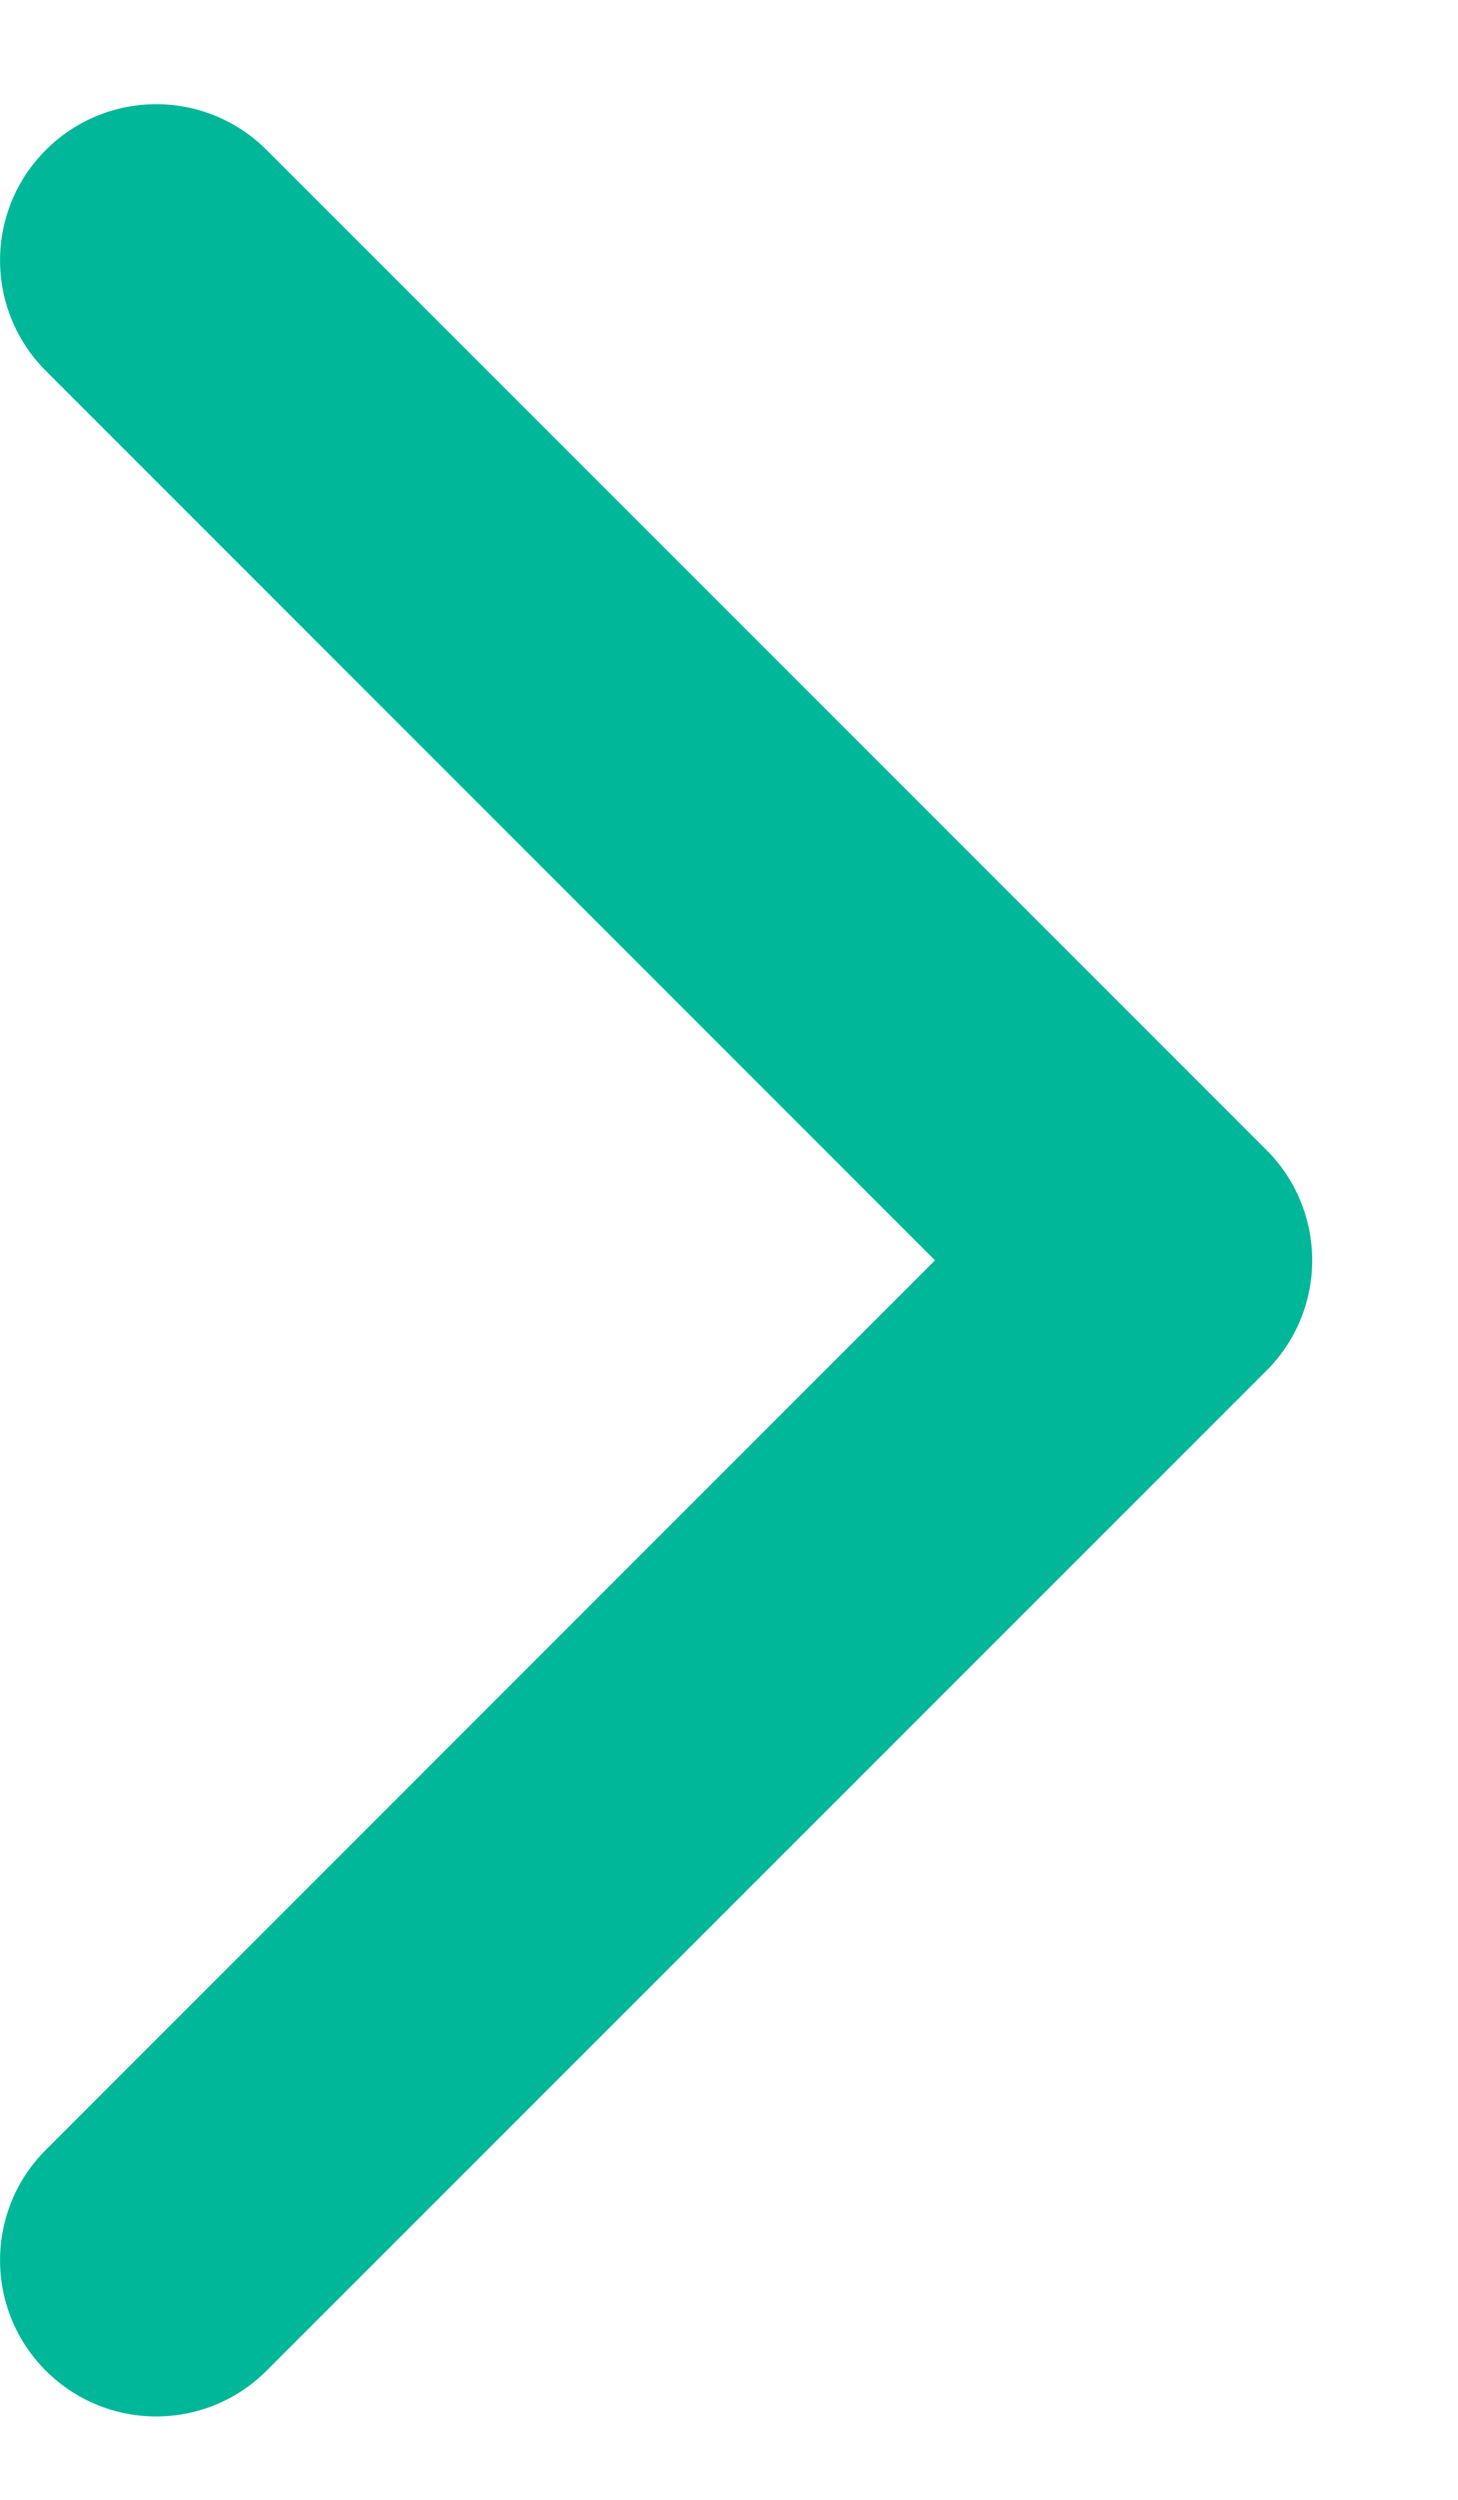
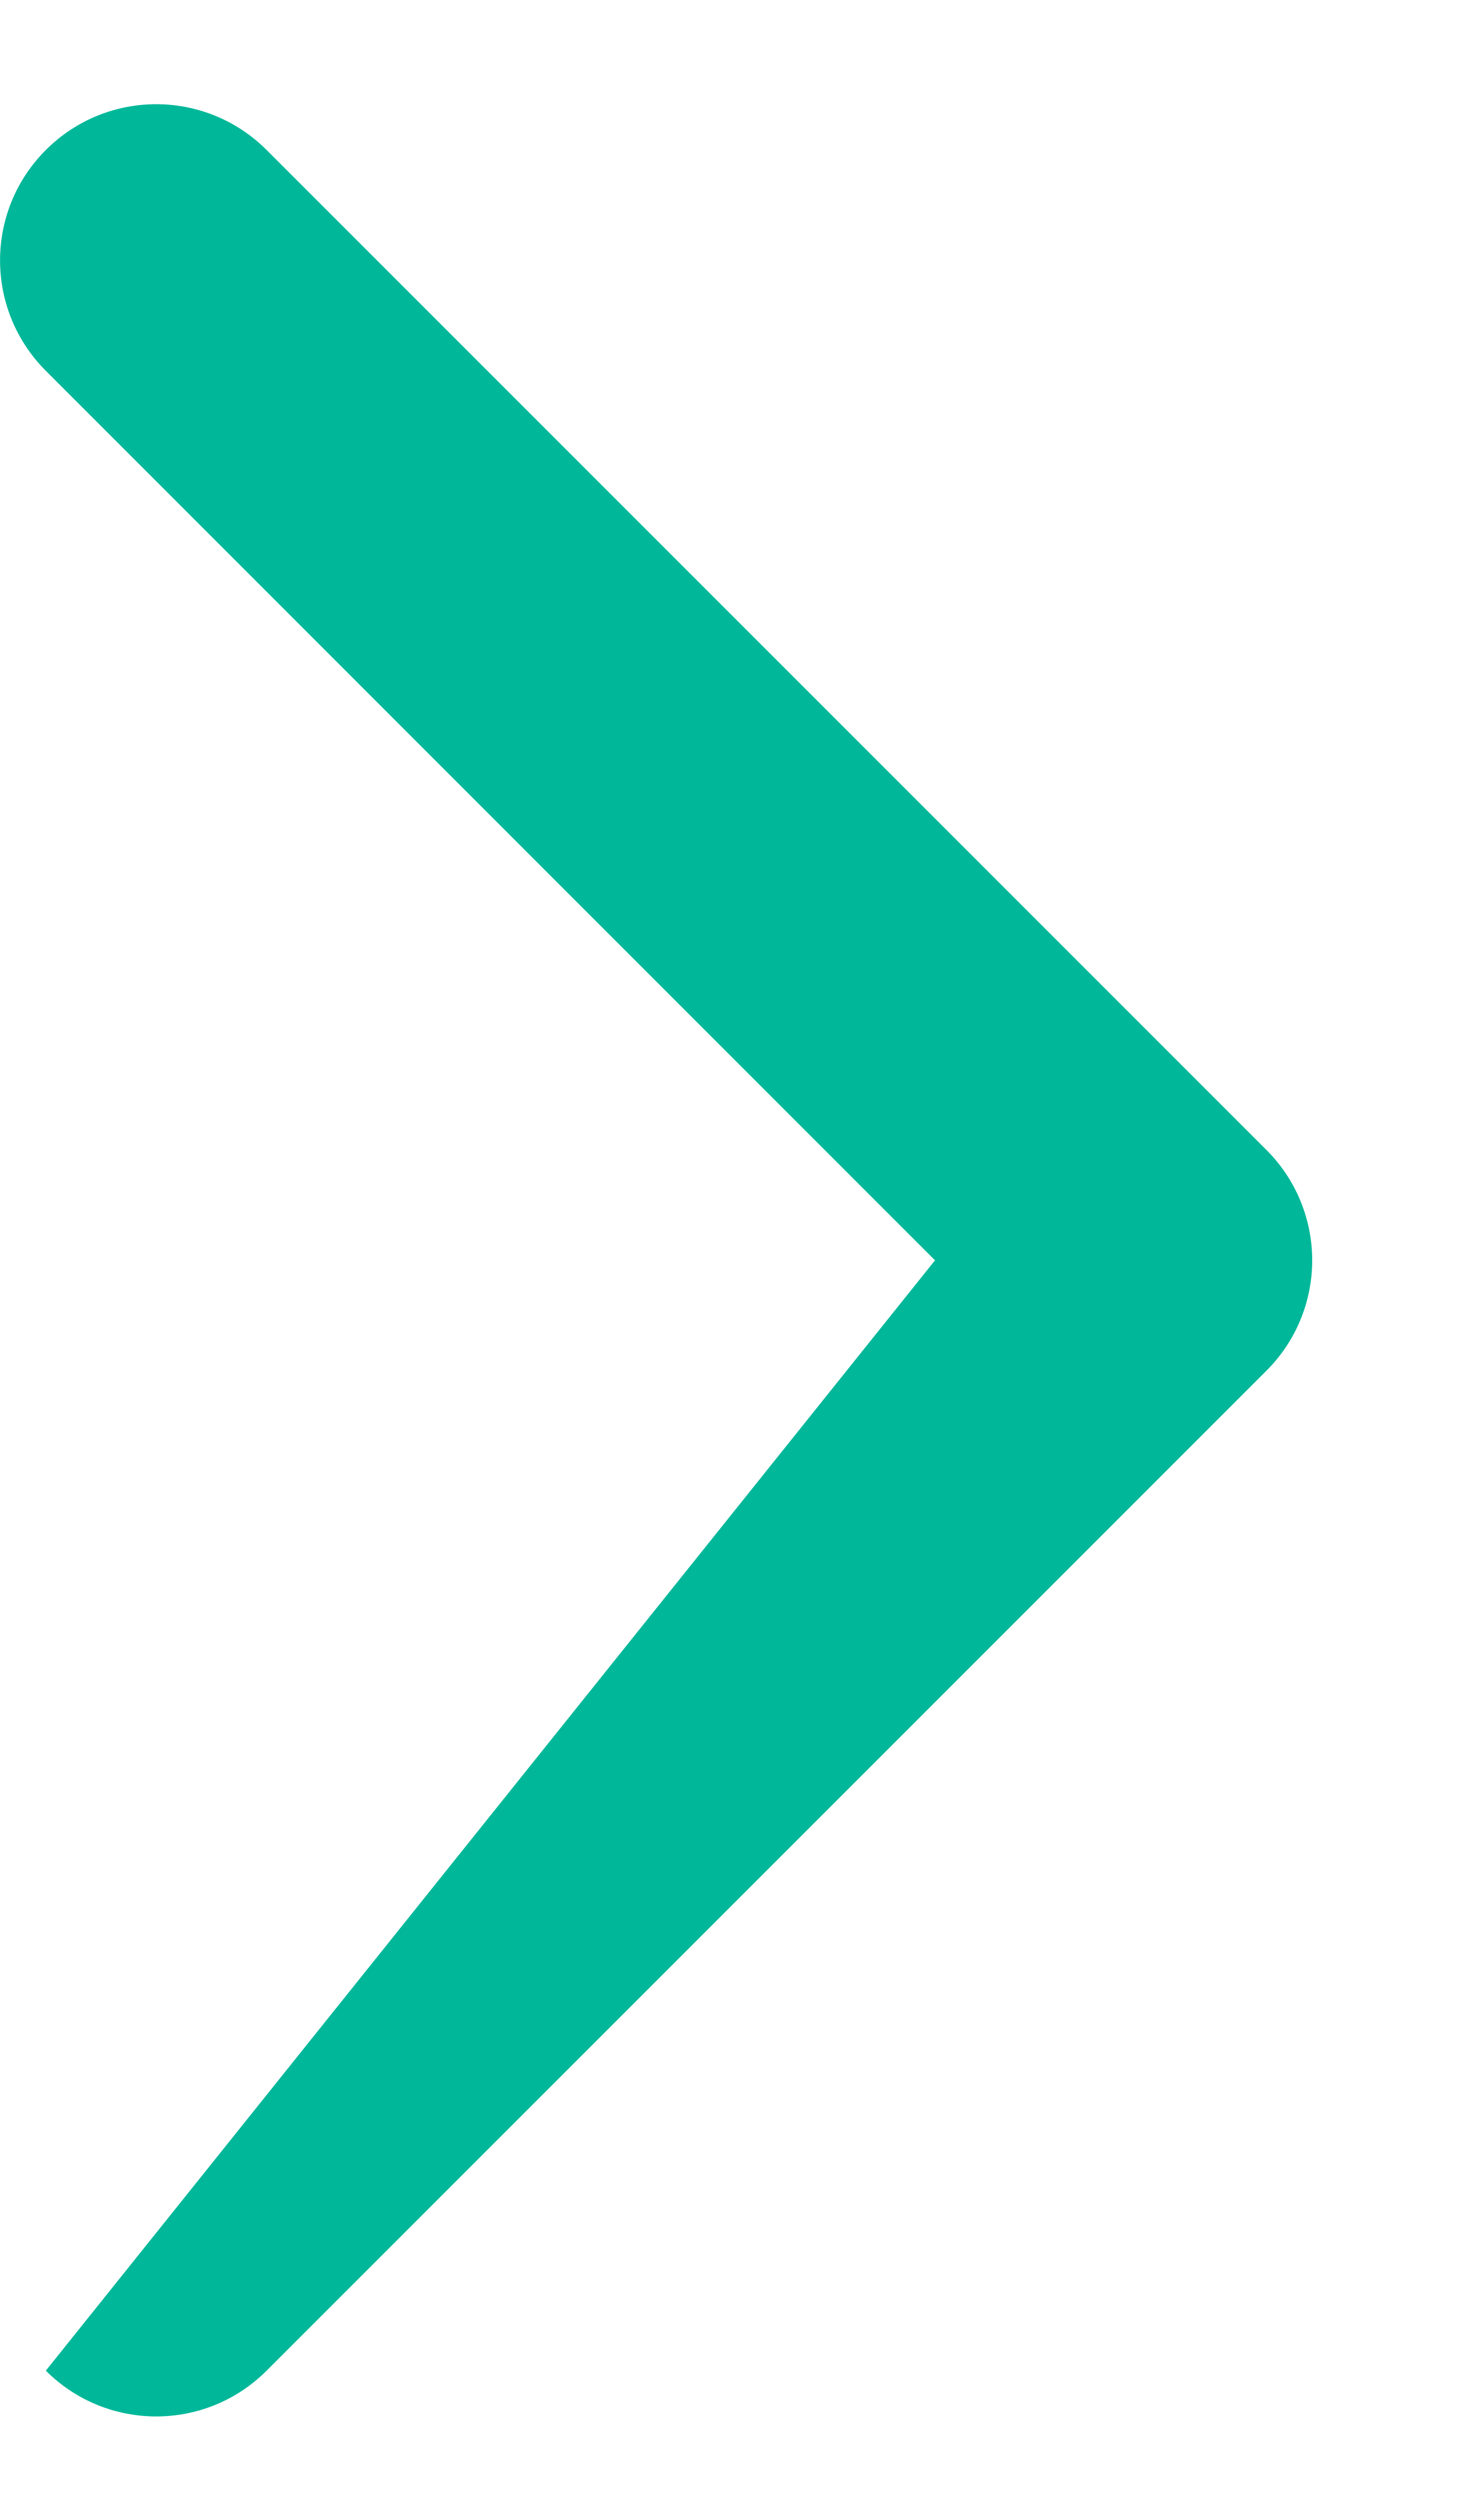
<svg xmlns="http://www.w3.org/2000/svg" width="7" height="12" viewBox="0 0 7 12" fill="none">
-   <path fill-rule="evenodd" clip-rule="evenodd" d="M0.22 0.72C0.513 0.427 0.987 0.427 1.28 0.72L6.08 5.52C6.221 5.66 6.3 5.851 6.3 6.05C6.3 6.249 6.221 6.44 6.08 6.58L1.28 11.38C0.987 11.673 0.513 11.673 0.22 11.38C-0.073 11.087 -0.073 10.613 0.22 10.32L4.489 6.05L0.22 1.78C-0.073 1.487 -0.073 1.013 0.22 0.72Z" fill="#00B899" />
+   <path fill-rule="evenodd" clip-rule="evenodd" d="M0.22 0.72C0.513 0.427 0.987 0.427 1.28 0.72L6.08 5.52C6.221 5.66 6.3 5.851 6.3 6.05C6.3 6.249 6.221 6.44 6.08 6.58L1.28 11.38C0.987 11.673 0.513 11.673 0.22 11.38L4.489 6.05L0.22 1.78C-0.073 1.487 -0.073 1.013 0.22 0.72Z" fill="#00B899" />
</svg>